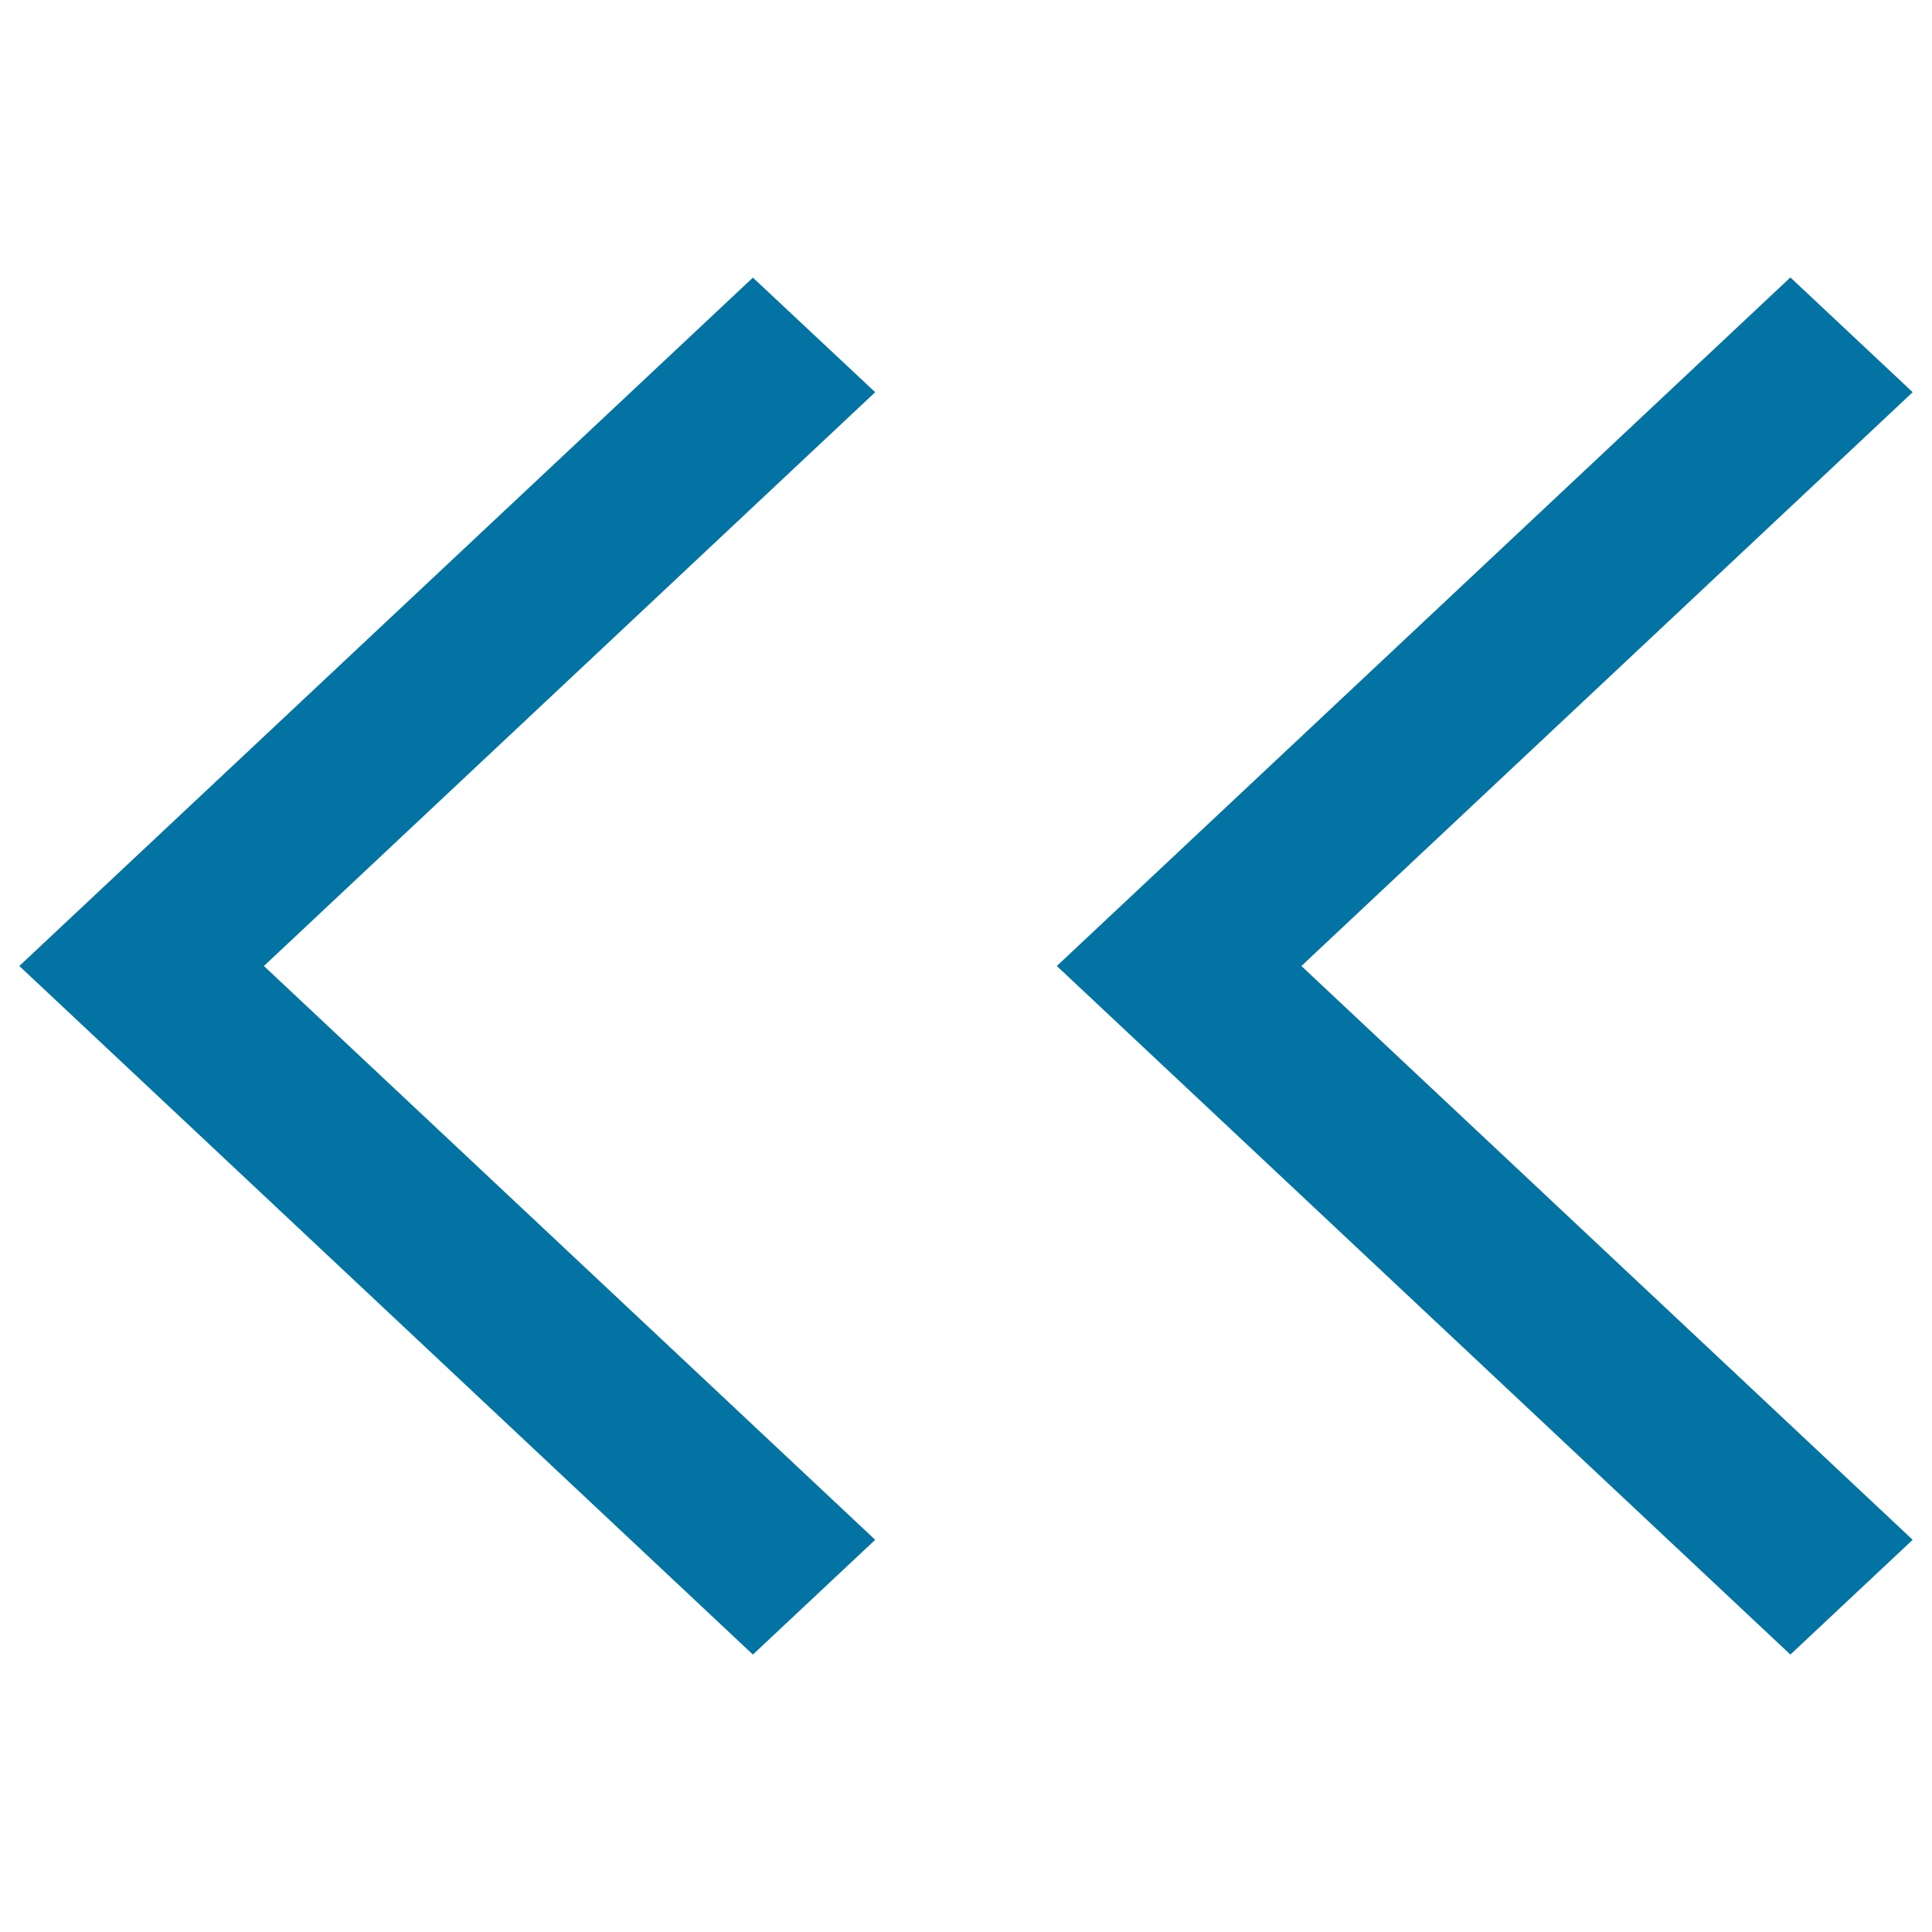
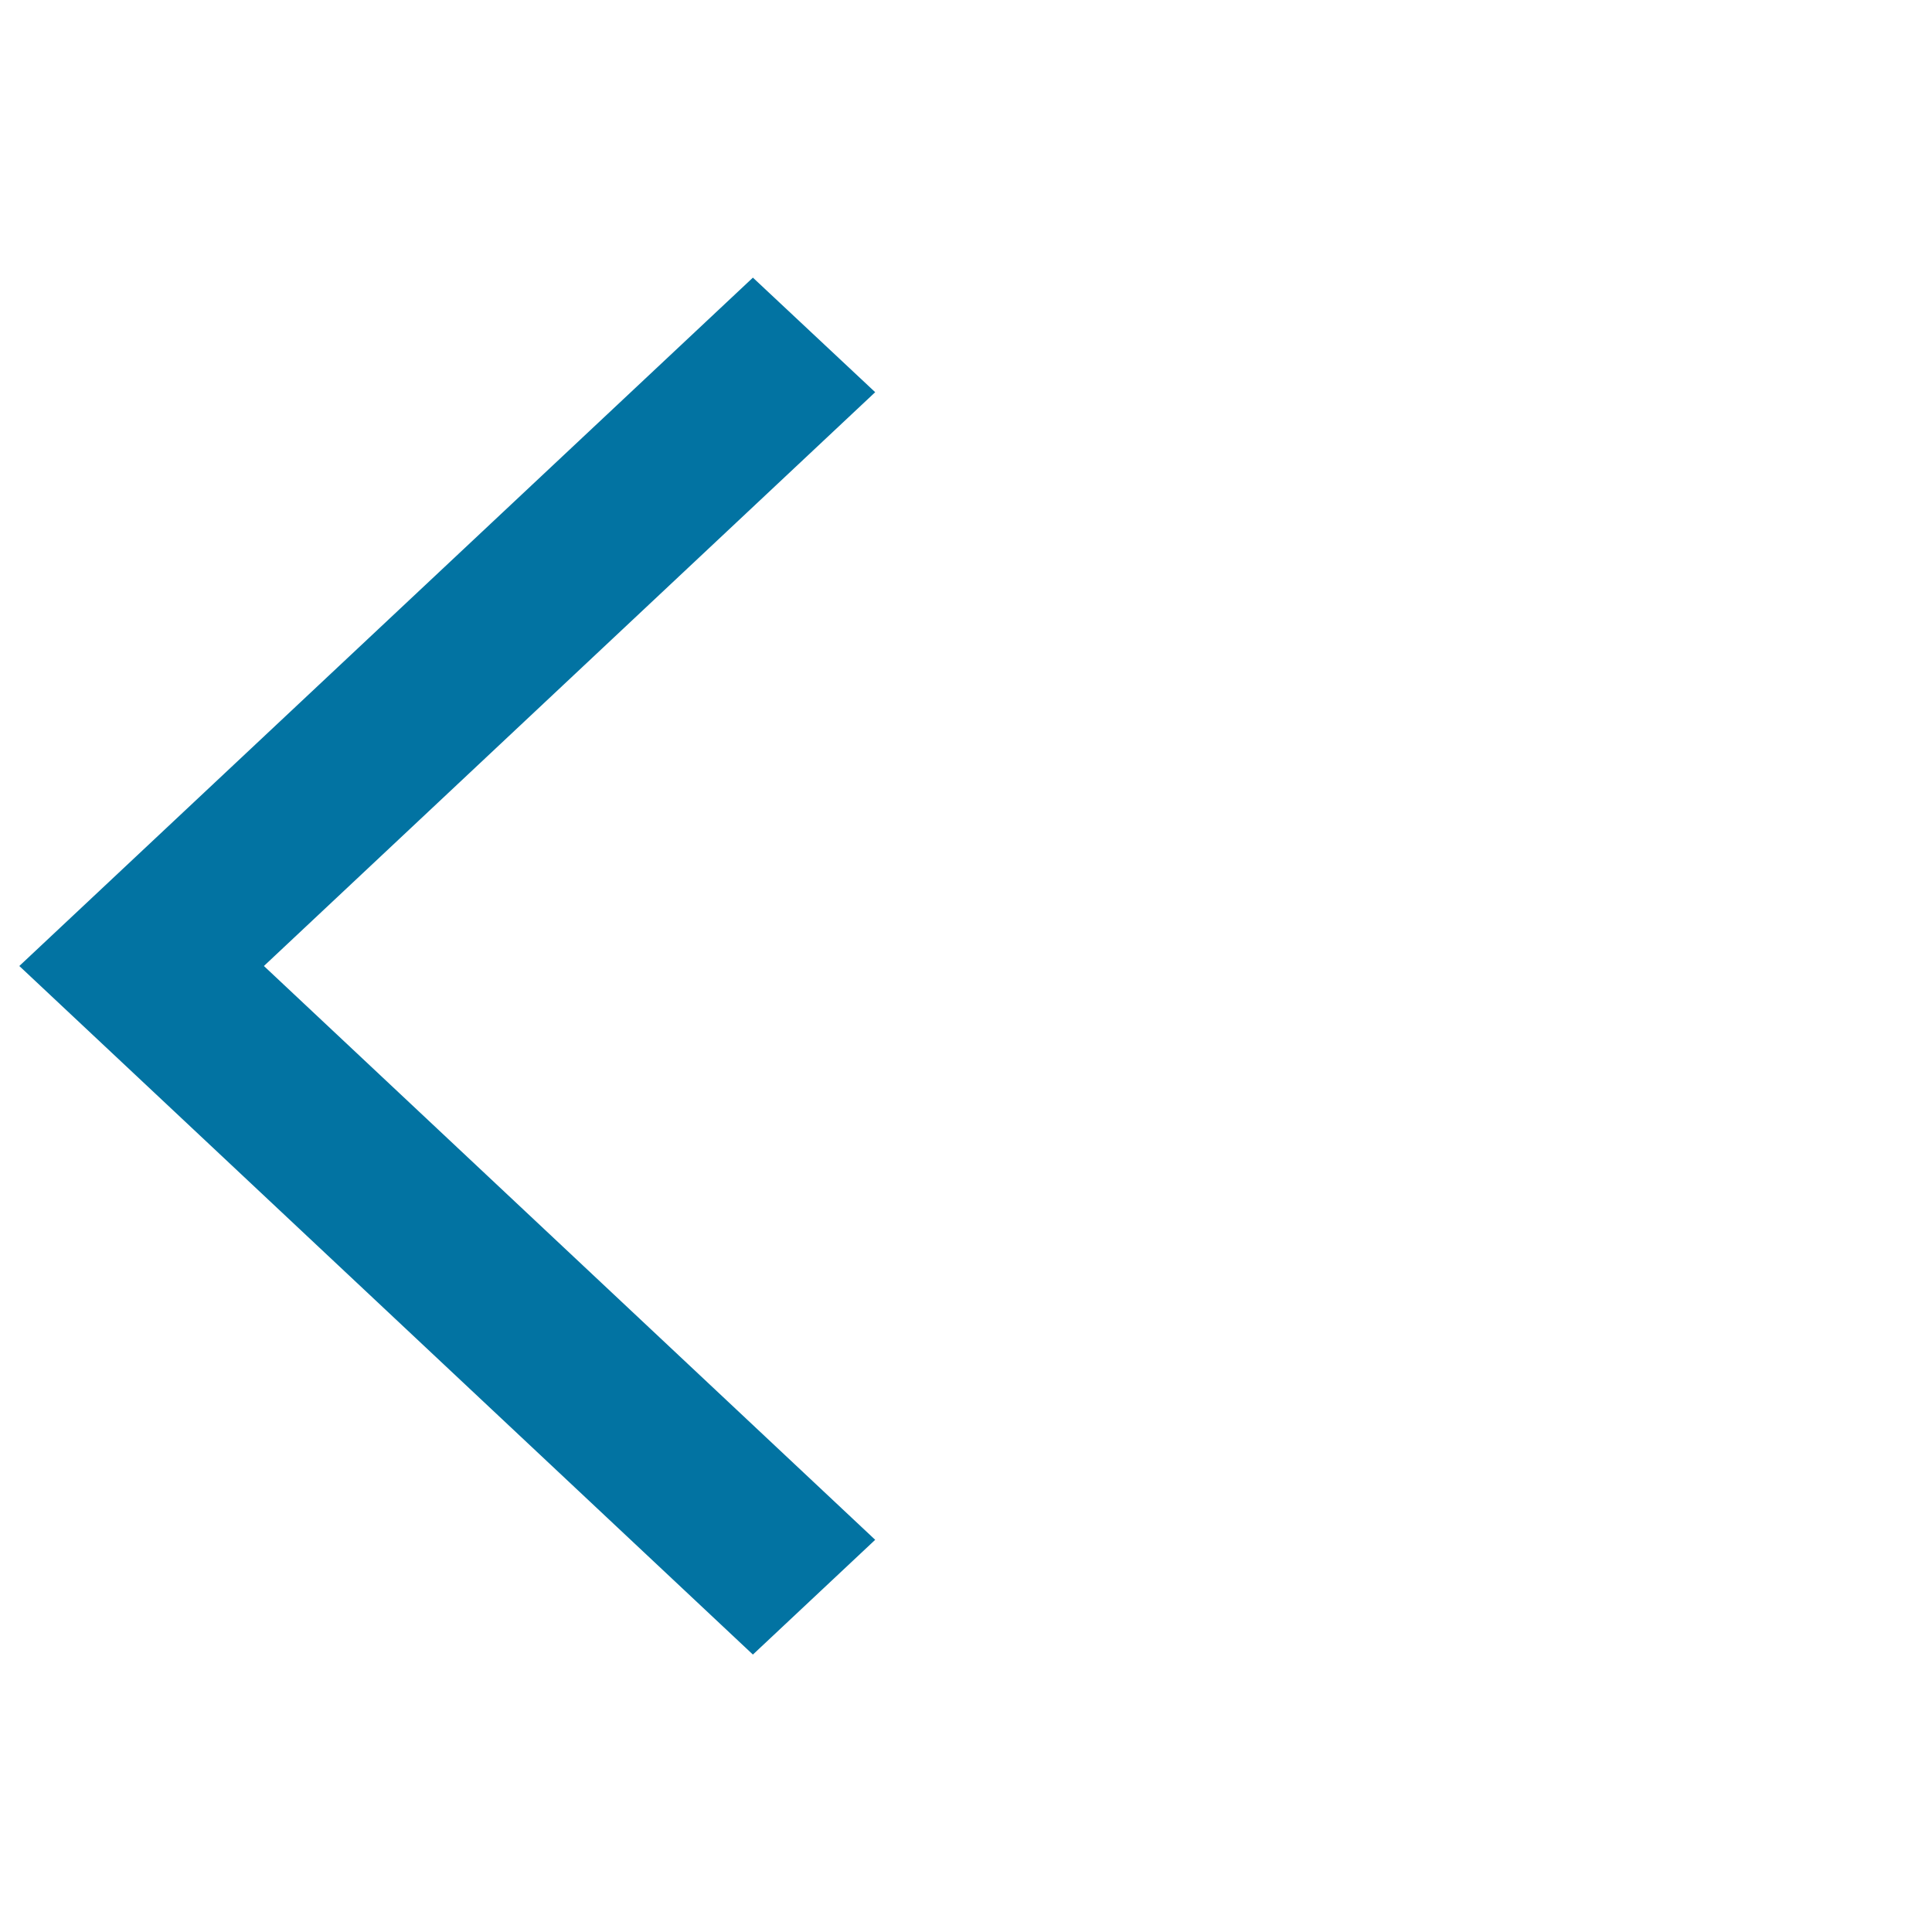
<svg xmlns="http://www.w3.org/2000/svg" viewBox="0 0 1000 1000" style="fill:#0273a2">
  <title>To The Left SVG icon</title>
  <path d="M10,500l379.7-356.3L453,203L136.6,500L453,797l-63.3,59.4l-316.4-297l0,0L10,500z" />
-   <path d="M610.3,440.6l316.4-297L990,203L673.6,500L990,797l-63.3,59.4l-316.4-297l0,0L547,500L610.3,440.6z" />
</svg>